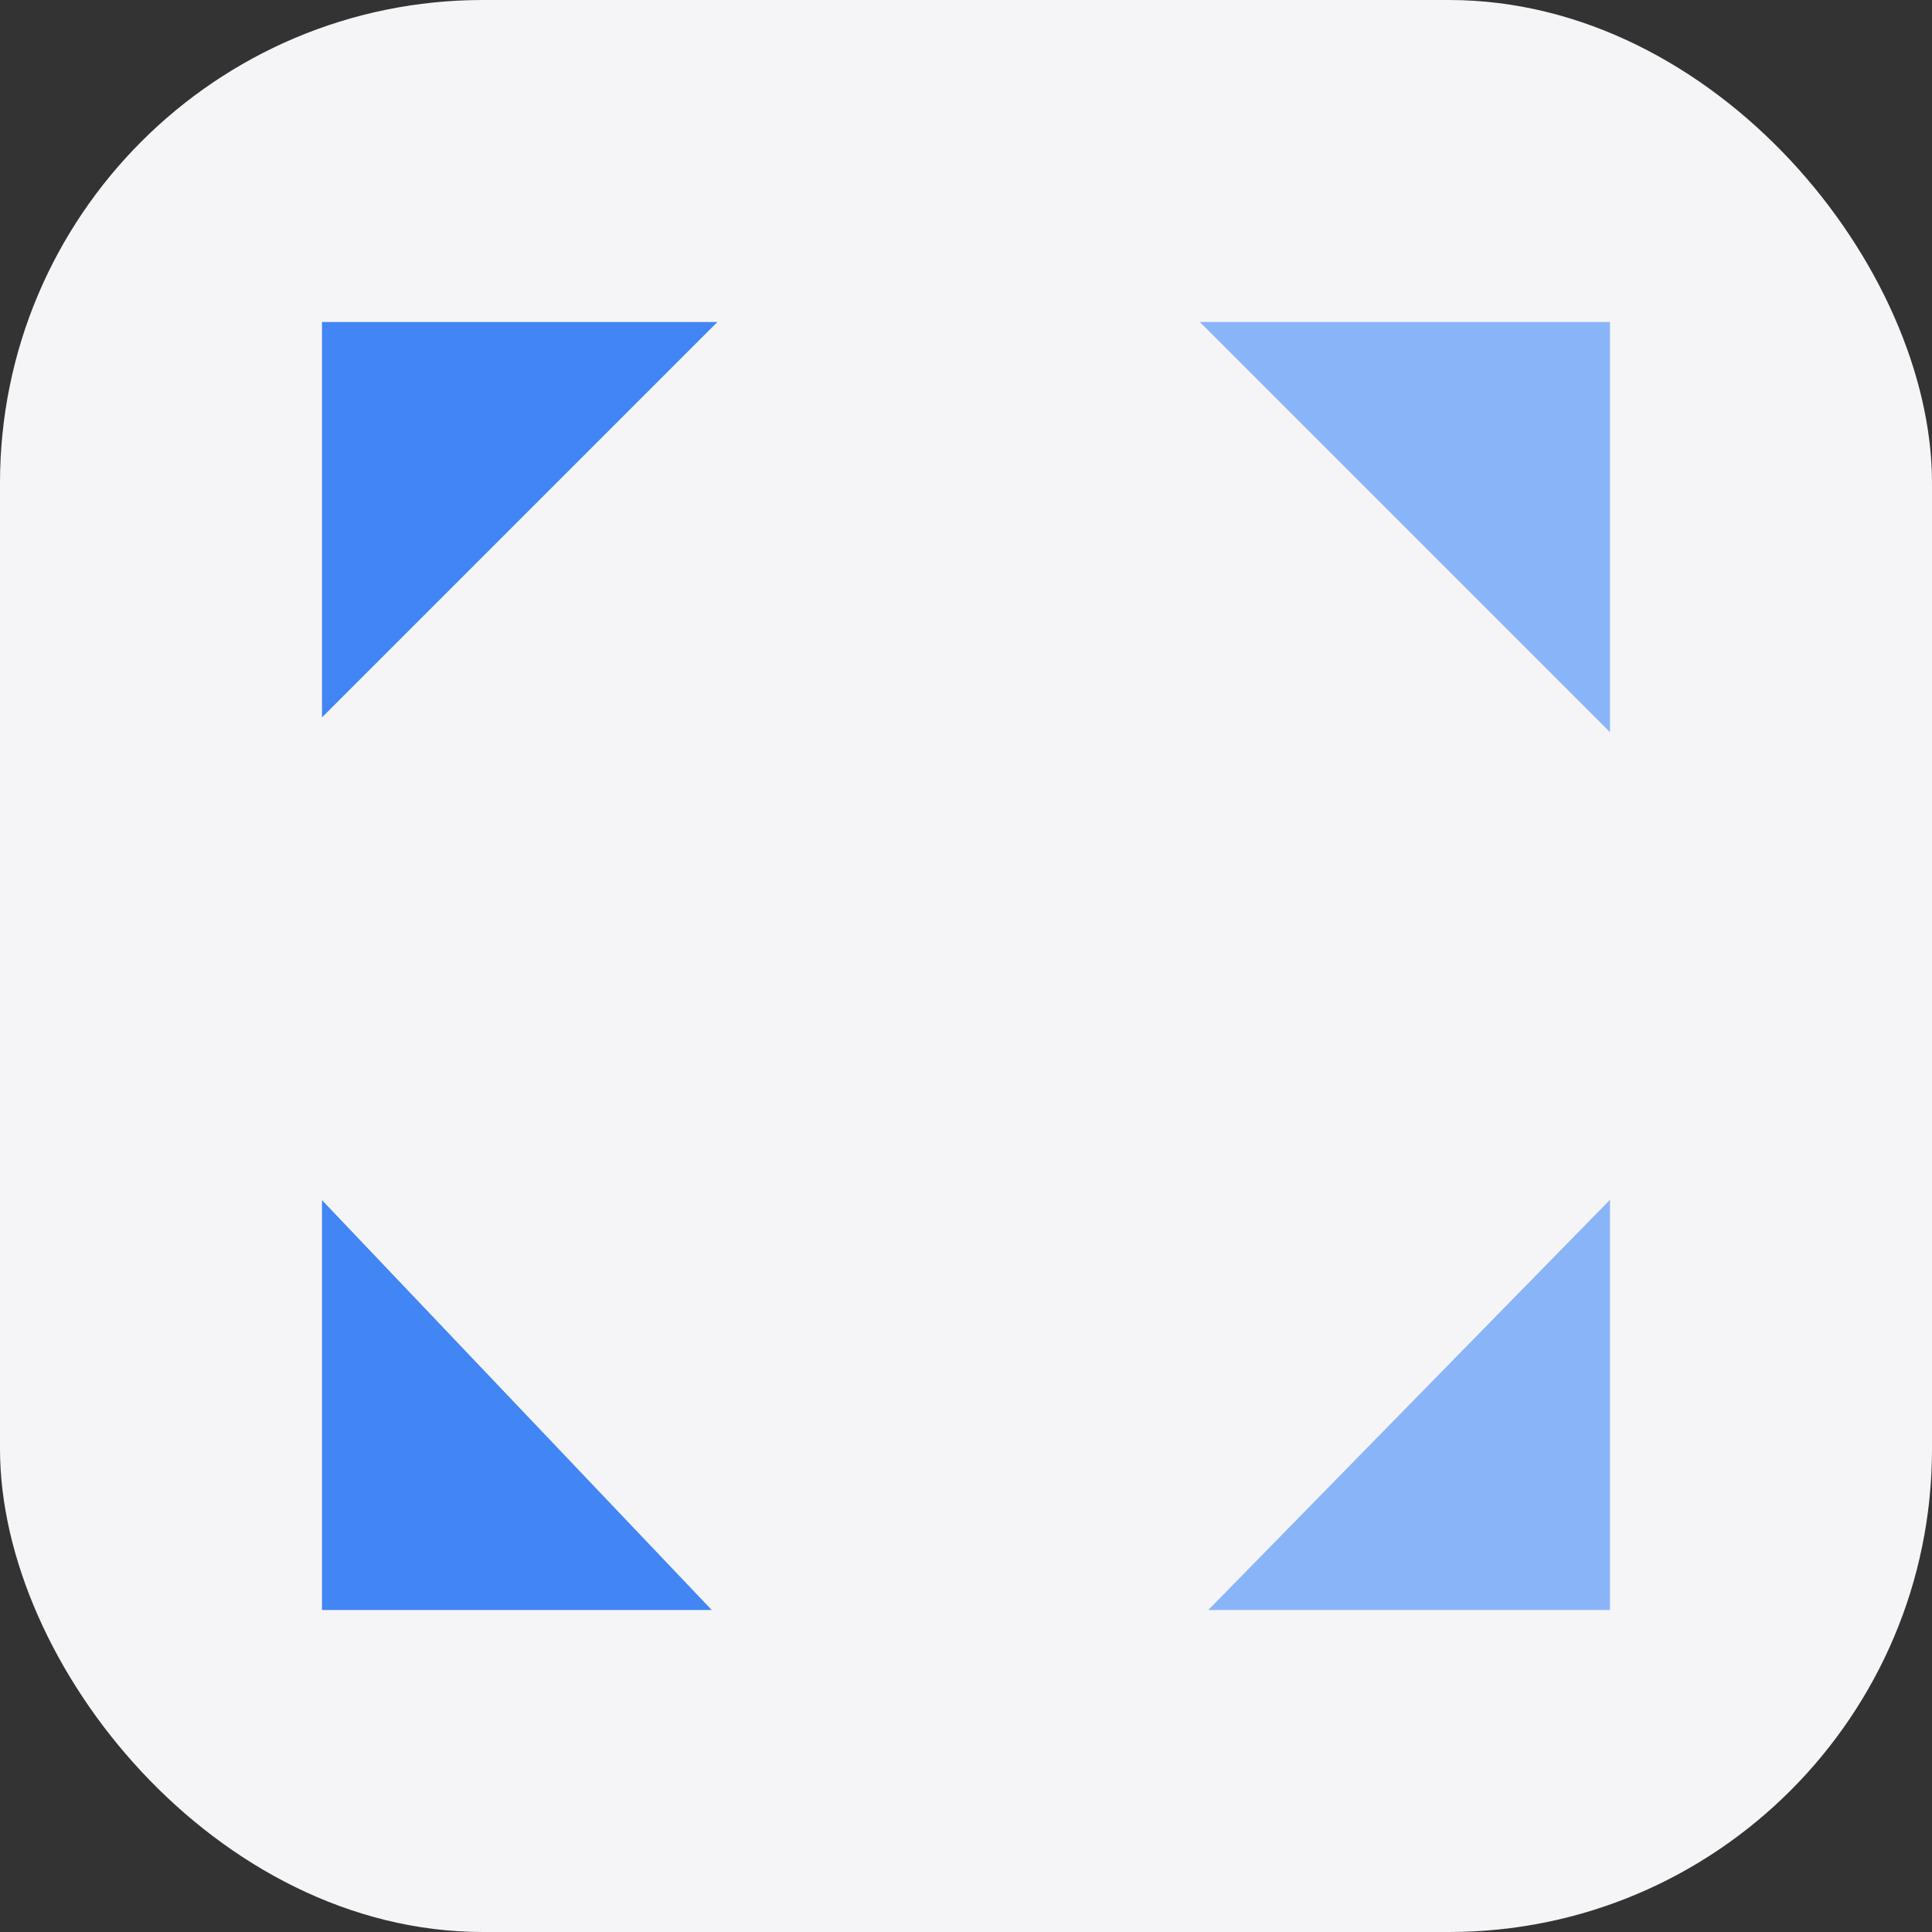
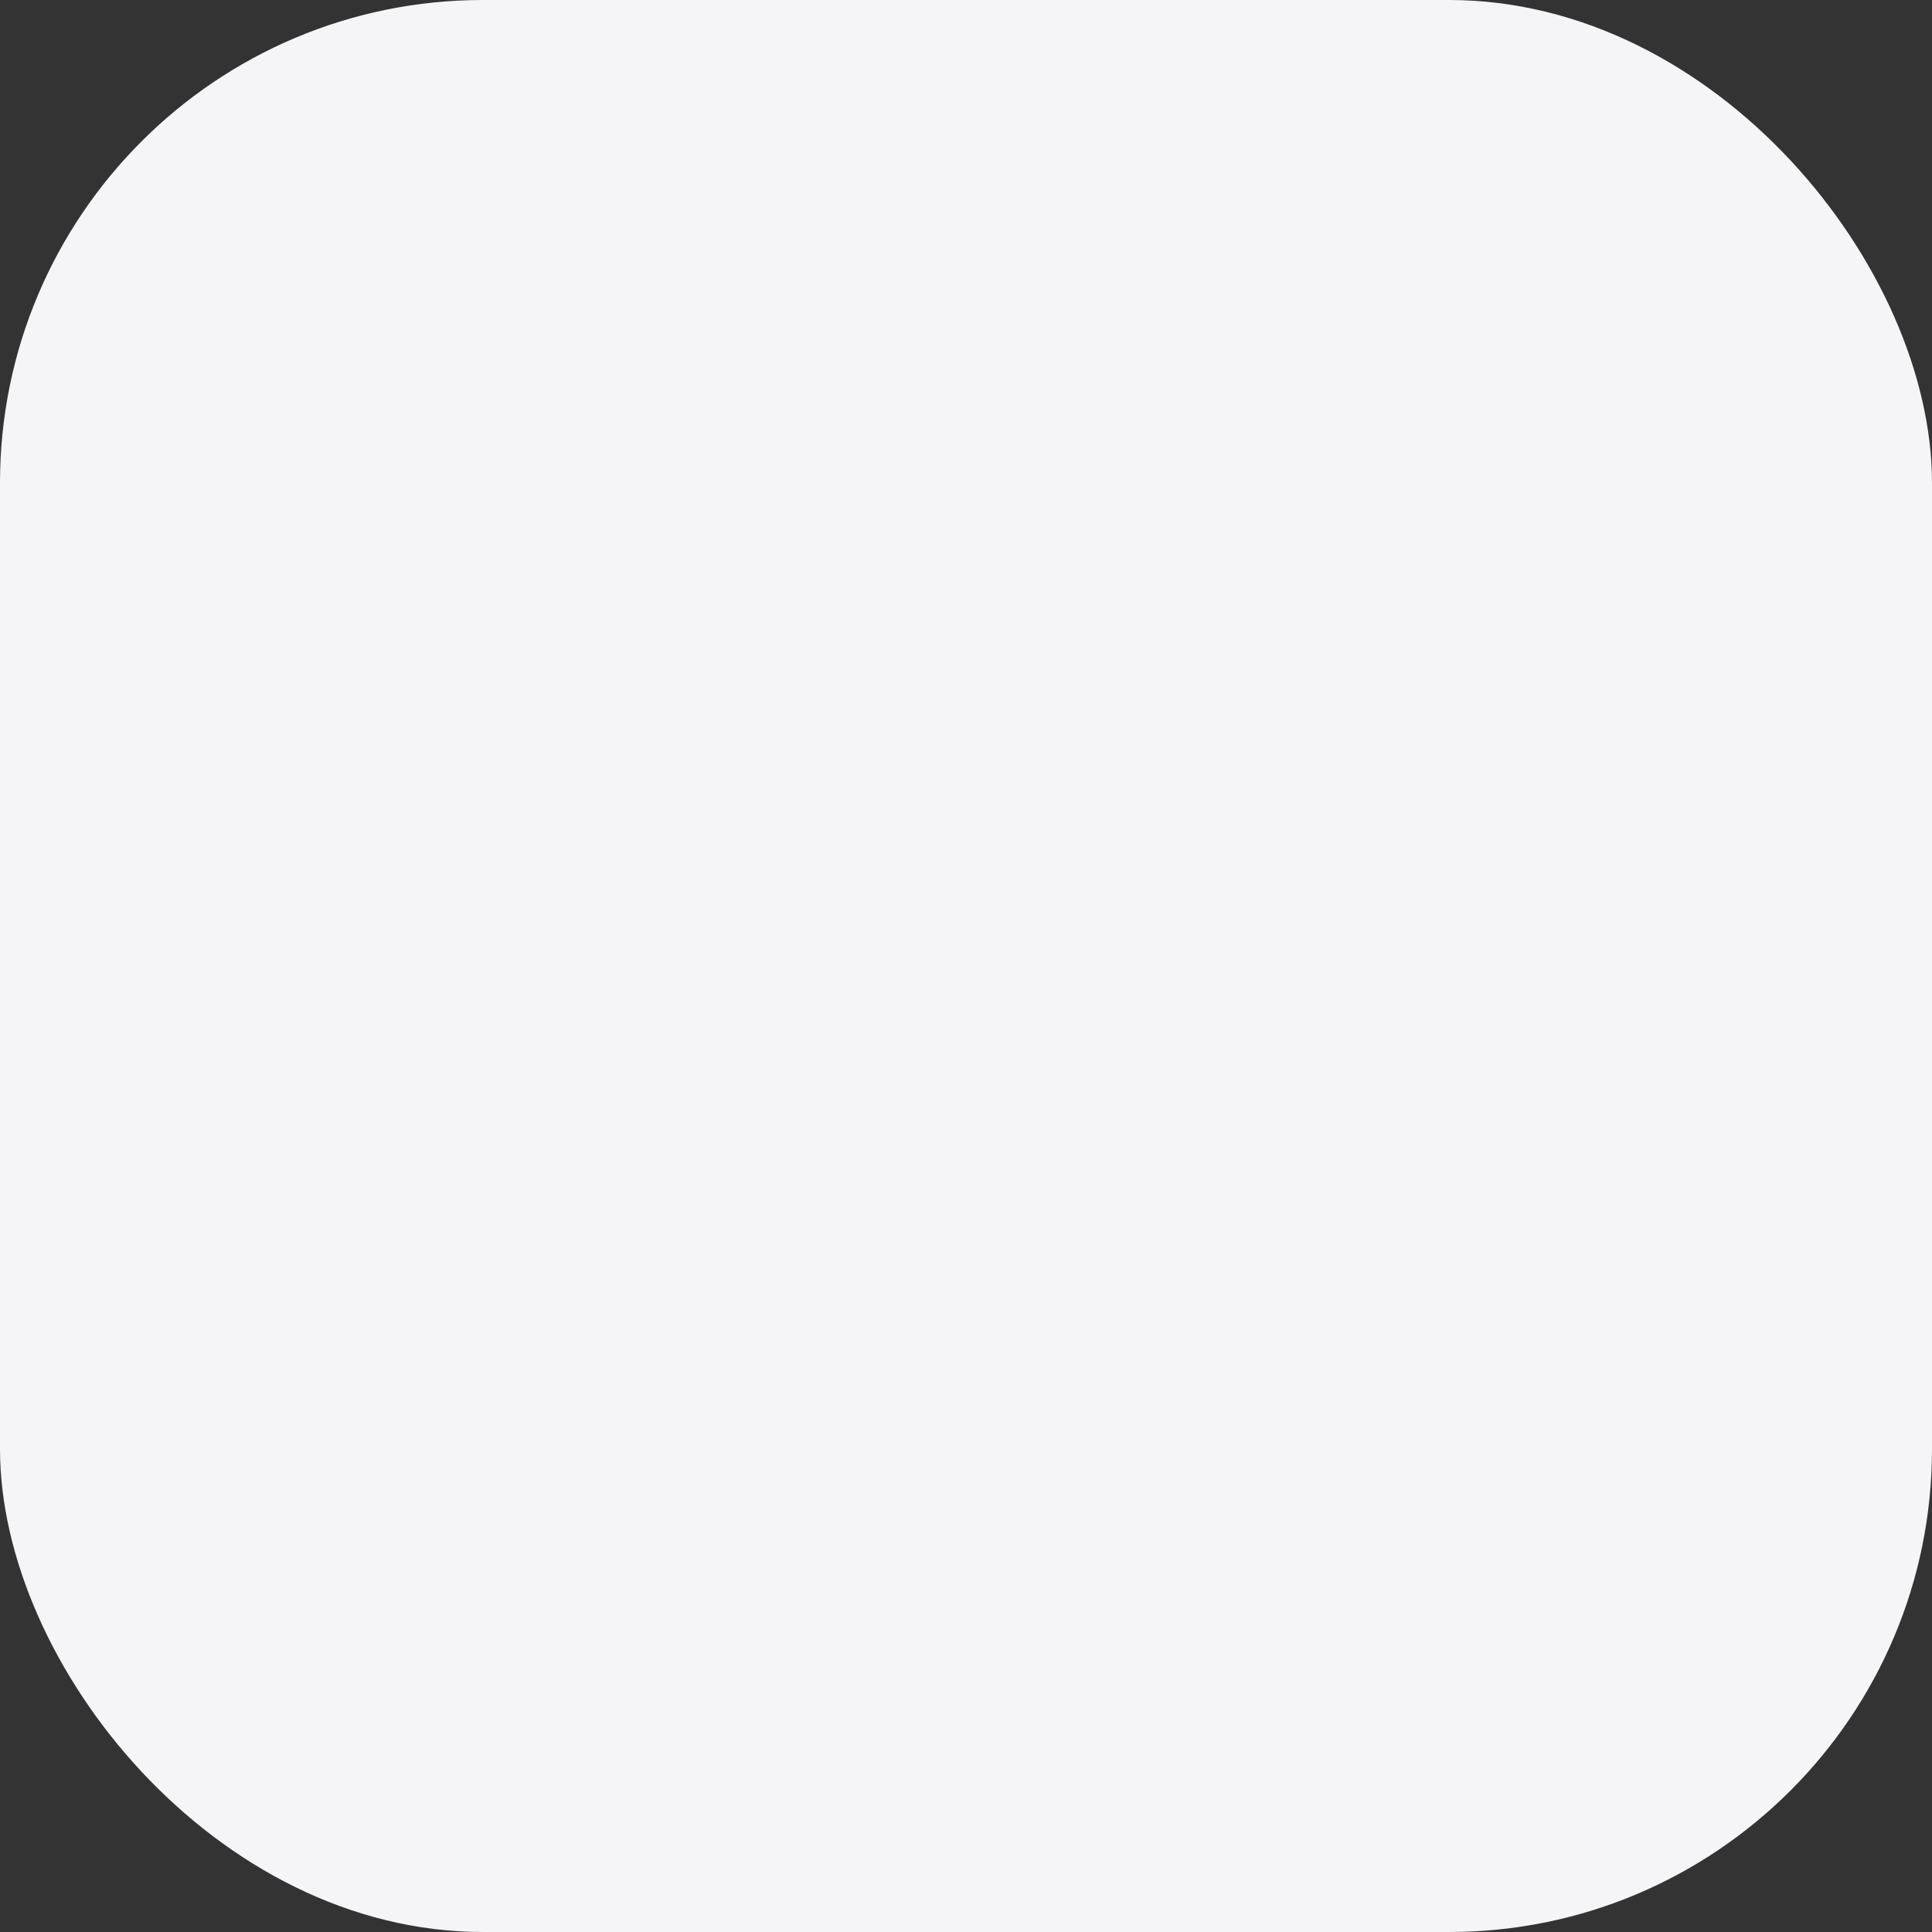
<svg xmlns="http://www.w3.org/2000/svg" width="48" height="48" viewBox="0 0 48 48" fill="none">
  <rect x="0" y="0" width="48" height="48" fill="#333333" stroke="none" />
  <rect width="48" height="48" rx="12" fill="#F5F5F7" />
  <g clip-path="url(#clip0_4652_857)">
    <g clip-path="url(#clip1_4652_857)">
      <g clip-path="url(#clip2_4652_857)">
-         <path d="M33.566 74.495L14.473 55.876L55.479 14.001L75.247 33.376L33.566 74.495Z" fill="#8AB4F8" />
-         <path d="M33.648 -7.824L14.623 -27.249L-26.977 13.957C-32.339 19.319 -32.339 28.013 -26.977 33.382L13.998 74.624L33.373 56.5L2.154 23.669L33.648 -7.824Z" fill="#4285F4" />
-         <path d="M74.972 14.276L33.722 -26.974C28.354 -32.342 19.648 -32.342 14.279 -26.974C8.91 -21.605 8.91 -12.899 14.279 -7.53L55.529 33.72C60.897 39.088 69.603 39.088 74.972 33.72C80.341 28.351 80.341 19.645 74.972 14.276Z" fill="#8AB4F8" />
+         <path d="M33.648 -7.824L14.623 -27.249L-26.977 13.957C-32.339 19.319 -32.339 28.013 -26.977 33.382L13.998 74.624L33.373 56.5L2.154 23.669Z" fill="#4285F4" />
      </g>
    </g>
  </g>
  <defs>
    <clipPath id="clip0_4652_857">
      <rect width="32" height="32" fill="white" transform="translate(8 8)" />
    </clipPath>
    <clipPath id="clip1_4652_857">
      <rect width="32" height="32" fill="white" transform="translate(8 8)" />
    </clipPath>
    <clipPath id="clip2_4652_857">
-       <rect width="110" height="110" fill="white" transform="translate(-31 -31)" />
-     </clipPath>
+       </clipPath>
  </defs>
</svg>